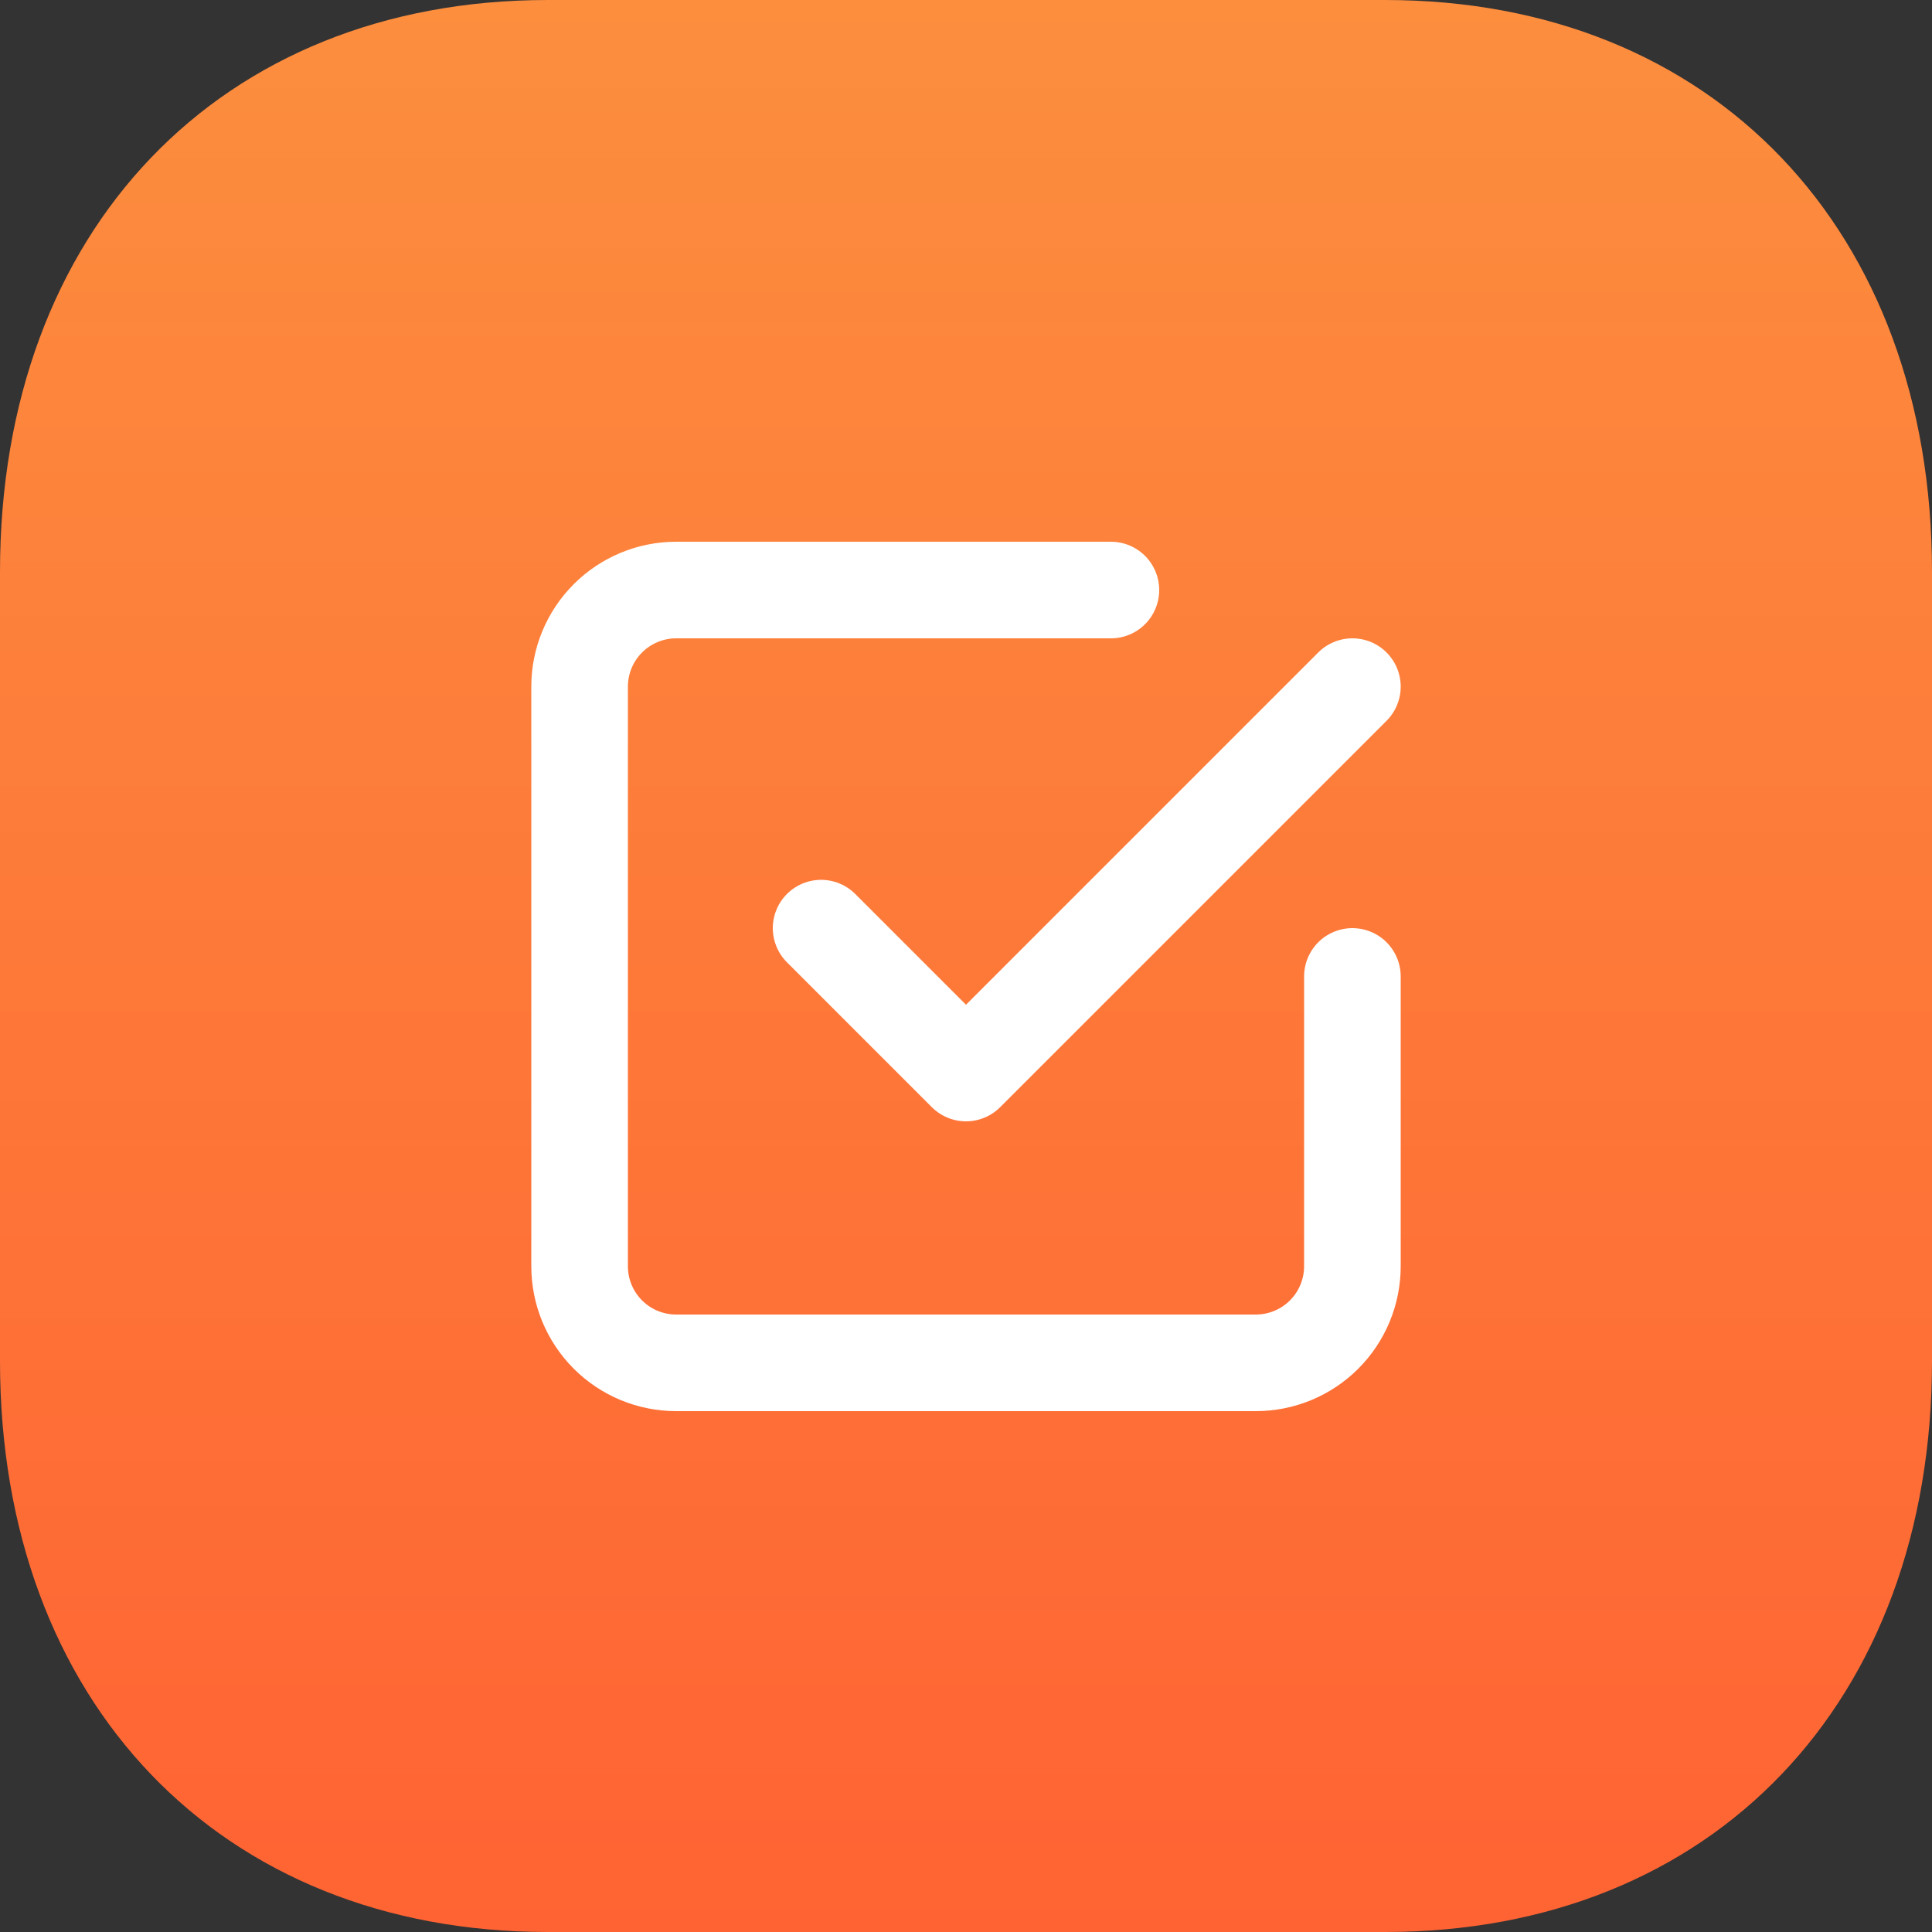
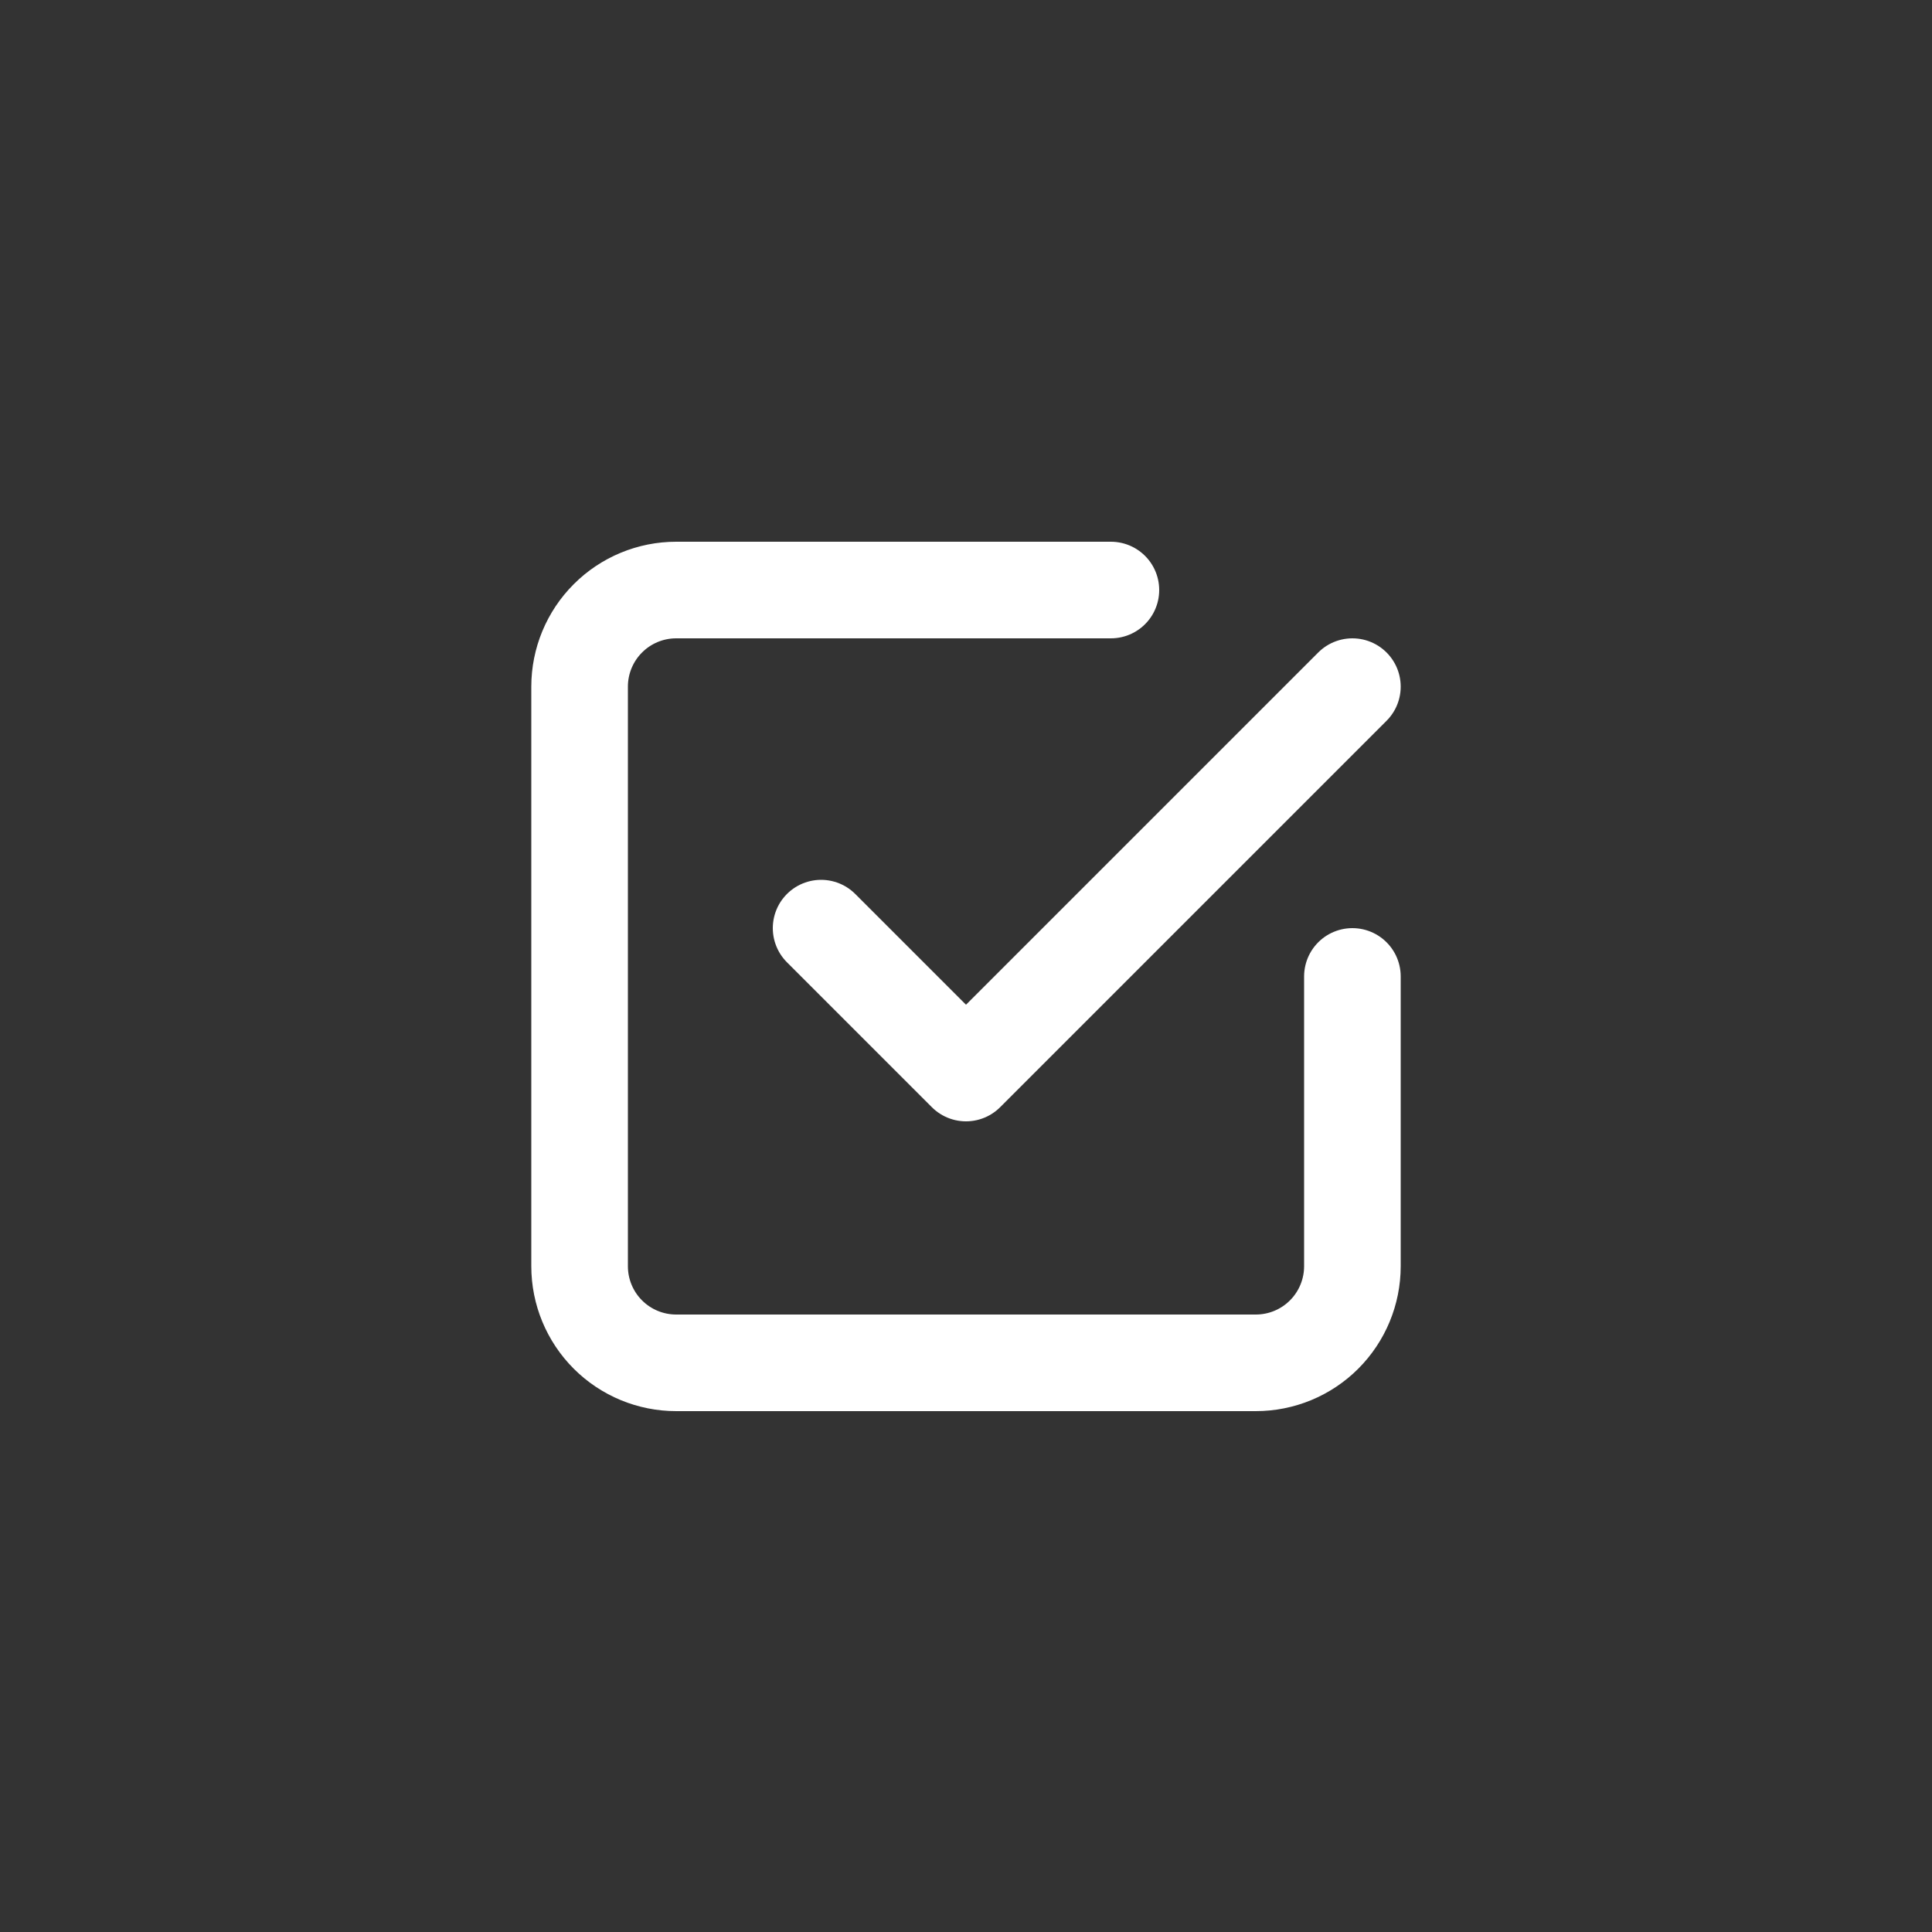
<svg xmlns="http://www.w3.org/2000/svg" width="60" height="60" viewBox="0 0 60 60" fill="none">
  <rect x="0" y="0" width="60" height="60" fill="#333333" stroke="none" />
-   <path d="M43.02 0H17.01C6.84 0 0 7.14 0 17.76V42.27C0 52.86 6.84 60 17.01 60H43.02C53.19 60 60 52.86 60 42.27V17.76C60 7.14 53.19 0 43.02 0Z" fill="url(#paint0_linear_2959_36549)" />
  <path d="M25.5 28.824L30 33.324L42 21.324M42 30.324V39.324C42 40.12 41.684 40.883 41.121 41.446C40.559 42.008 39.796 42.324 39 42.324H21C20.204 42.324 19.441 42.008 18.879 41.446C18.316 40.883 18 40.12 18 39.324V21.324C18 20.529 18.316 19.765 18.879 19.203C19.441 18.64 20.204 18.324 21 18.324H34.5" stroke="white" stroke-width="3" stroke-linecap="round" stroke-linejoin="round" />
  <defs>
    <linearGradient id="paint0_linear_2959_36549" x1="30" y1="0" x2="30" y2="60" gradientUnits="userSpaceOnUse">
      <stop stop-color="#FC8E3E" />
      <stop offset="1" stop-color="#FF6333" />
    </linearGradient>
  </defs>
</svg>